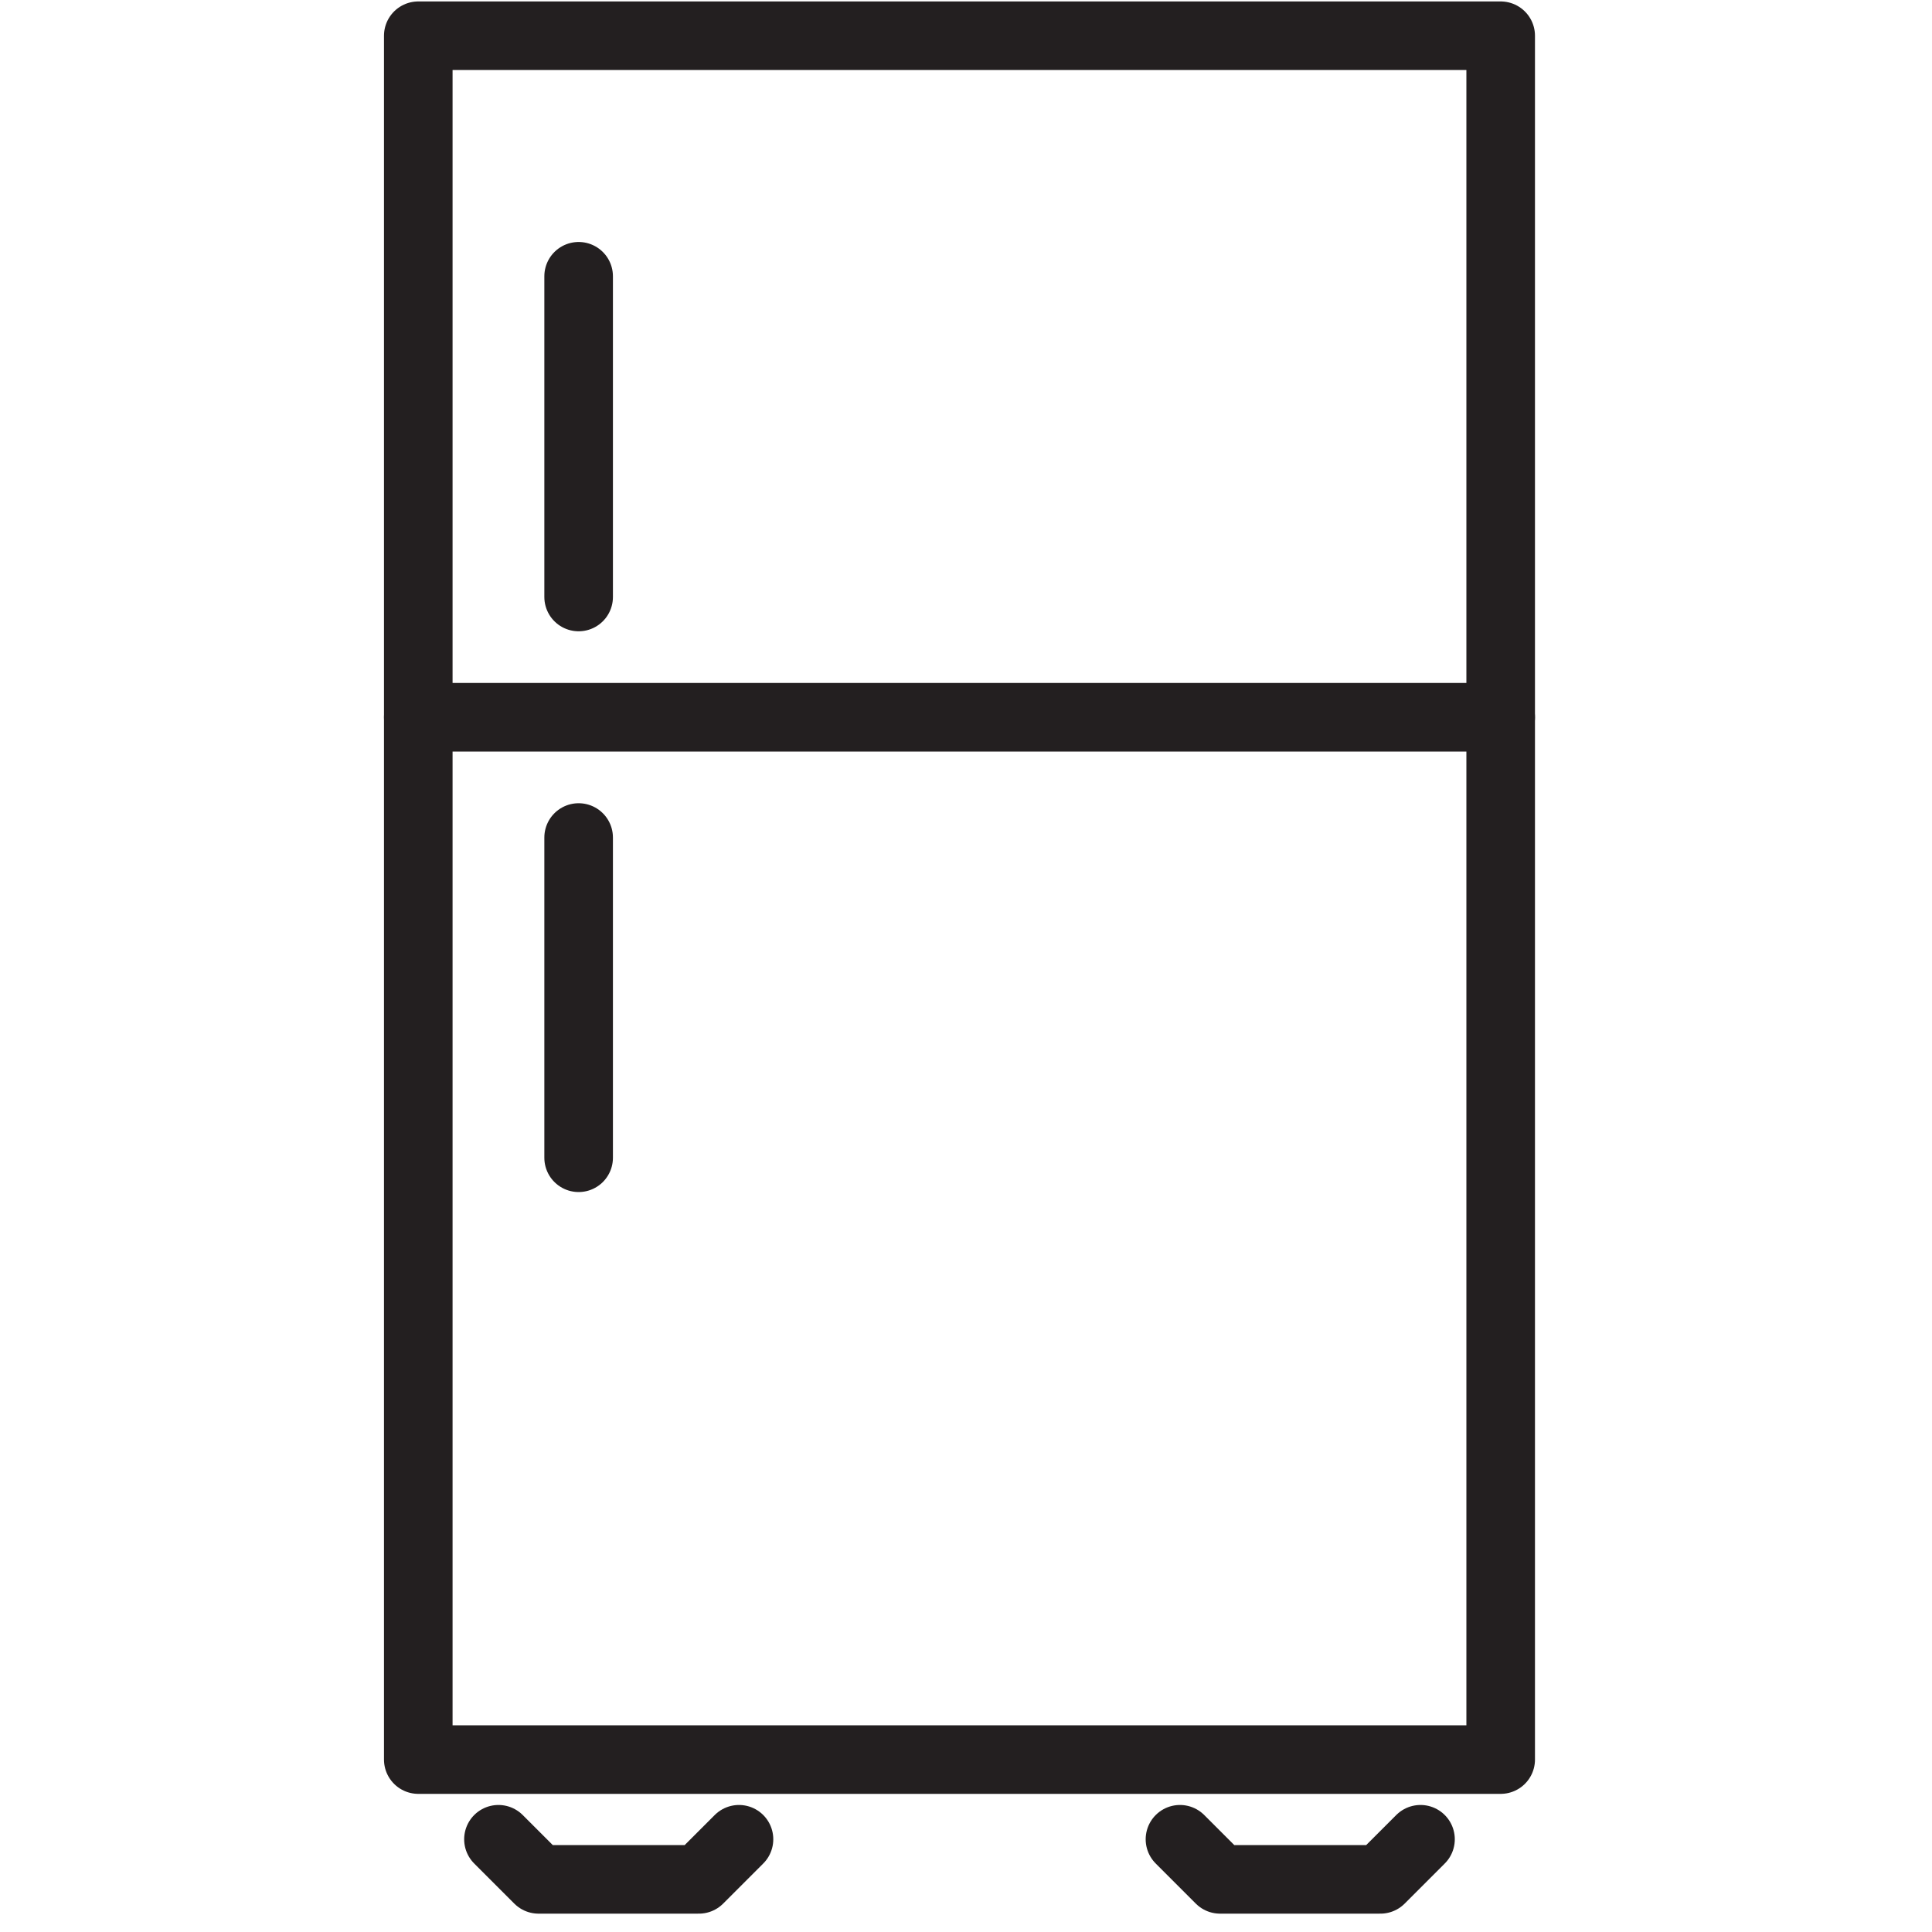
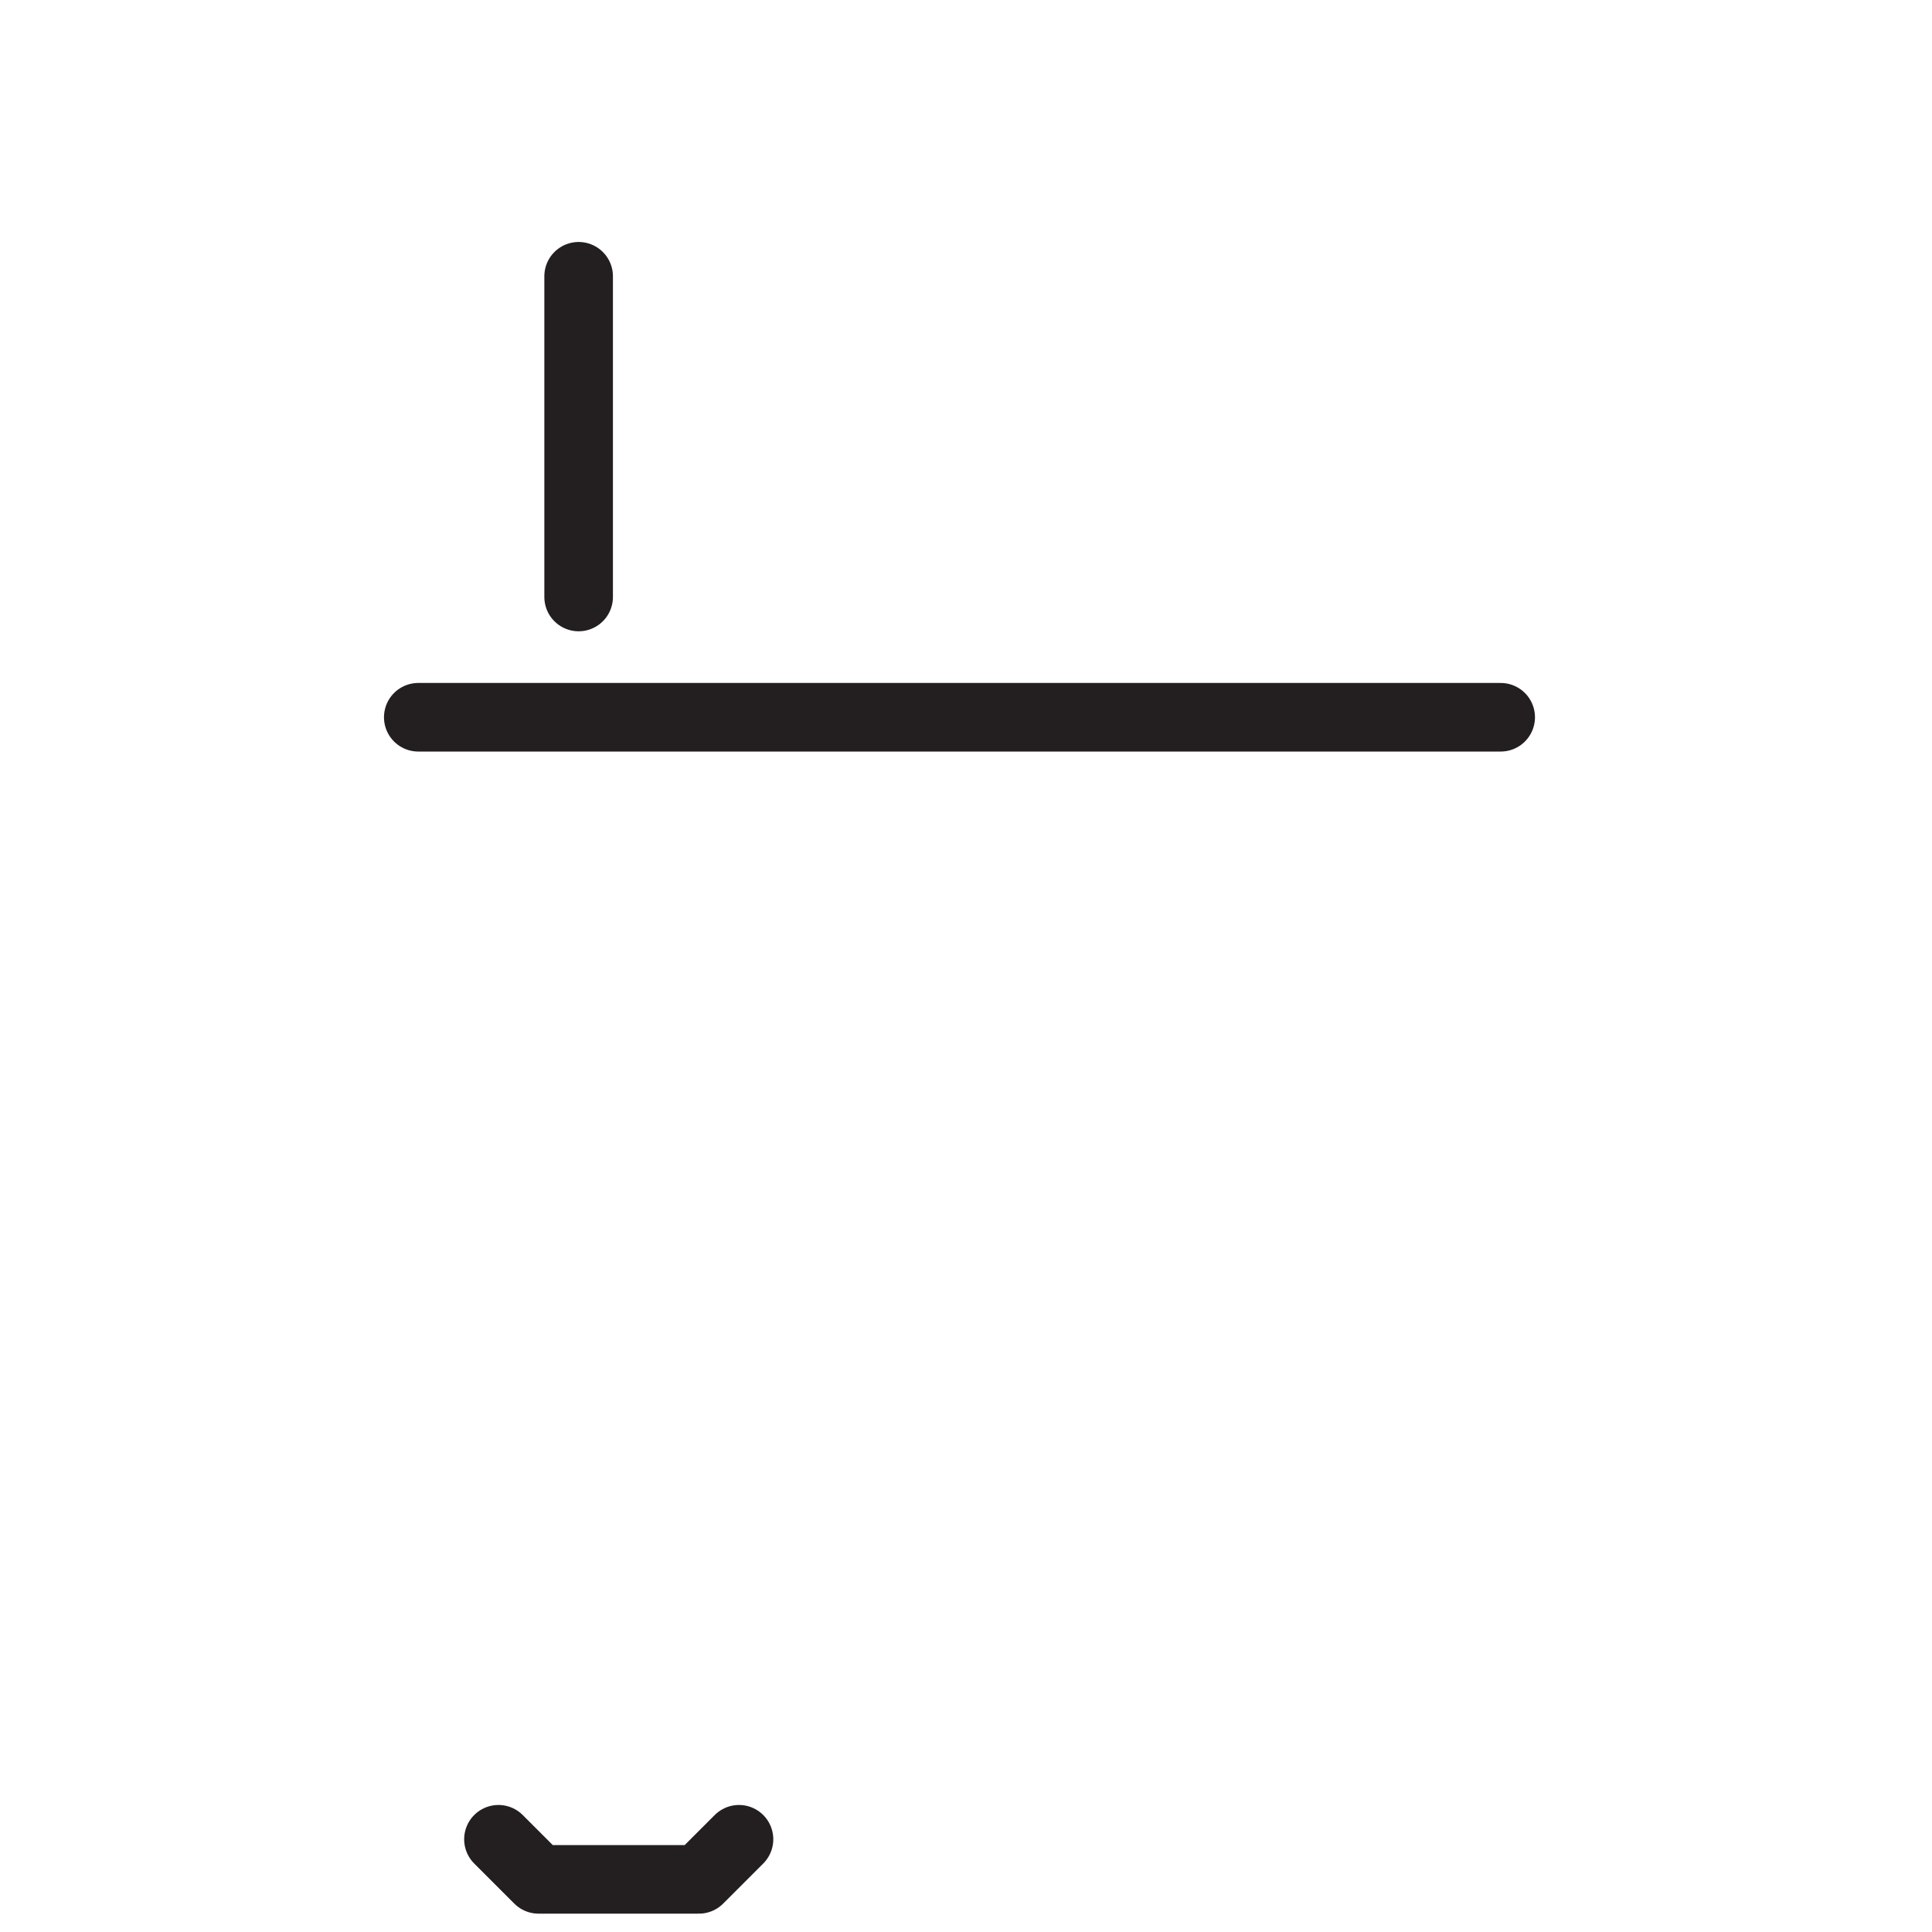
<svg xmlns="http://www.w3.org/2000/svg" width="25" height="25" id="Background" viewBox="0 0 40 40">
  <defs>
    <style>.cls-1{fill:none;stroke:#231f20;stroke-linecap:round;stroke-linejoin:round;stroke-width:1.42px;}</style>
  </defs>
-   <rect class="cls-1" x="8.66" y=".74" width="22.41" height="35.69" />
  <line class="cls-1" x1="8.66" y1="14.85" x2="31.07" y2="14.85" />
-   <line class="cls-1" x1="11.98" y1="17.34" x2="11.98" y2="23.97" />
  <line class="cls-1" x1="11.98" y1="5.72" x2="11.98" y2="12.36" />
  <polyline class="cls-1" points="10.32 38.08 11.15 38.91 14.47 38.91 15.3 38.08" />
-   <polyline class="cls-1" points="24.43 38.08 25.26 38.91 28.58 38.91 29.41 38.08" />
</svg>